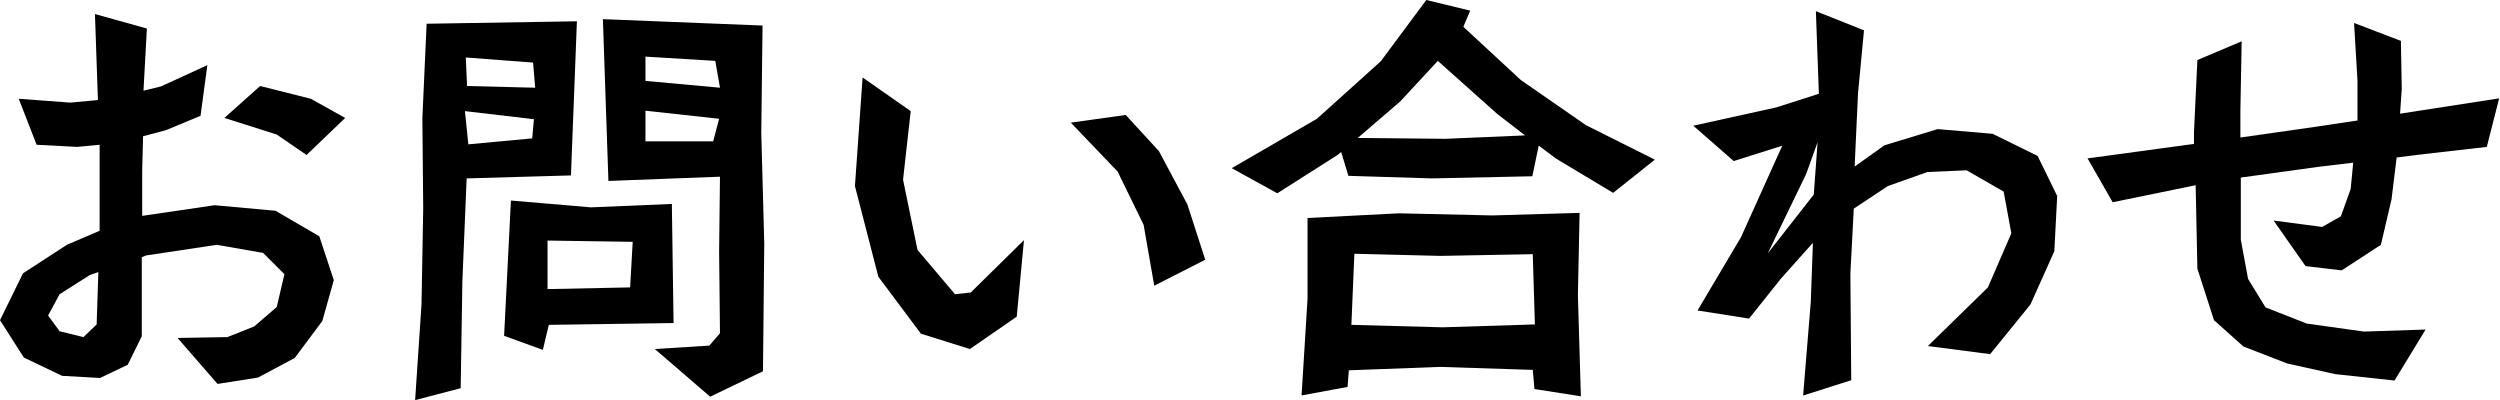
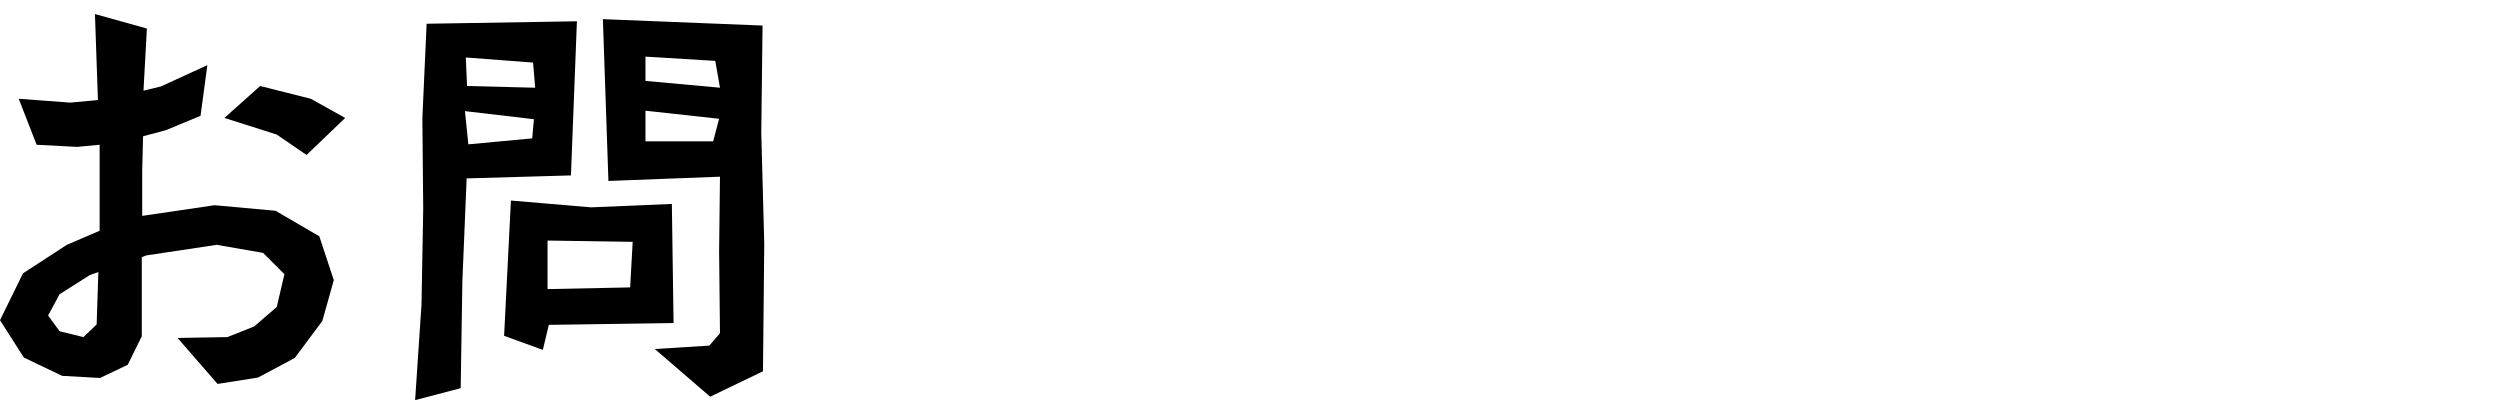
<svg xmlns="http://www.w3.org/2000/svg" viewBox="0 0 234.87 37.59">
  <title>ttl_contact</title>
  <g id="レイヤー_2" data-name="レイヤー 2">
    <g id="footer">
      <path d="M24.24,35.47l-3.8.6-3.76-4.32,4.68-.08,2.52-1L26,28.84l.72-3.08-2-2L20.36,23l-6.64,1-.4.16,0,7.43L12,34.27l-2.6,1.24-3.56-.2L2.24,33.59,0,30.08l2.16-4.4L6.28,23l3.08-1.32,0-4.32,0-3.76-2.12.2L3.44,13.6,1.76,9.28l4.84.36L9.2,9.4,8.92,1.32,13.8,2.68l-.32,5.84,1.64-.4,4.36-2-.64,4.76-3.28,1.36-2.12.56L13.36,16l0,4.28,6.8-1,5.72.52L30,22.2l1.36,4.12-1.08,3.84-2.59,3.47Zm-15-9.91-.8.28-2.84,1.8-1.08,2,1.08,1.48,2.24.55,1.24-1.19Zm19.56-11L26,12.64l-4.92-1.56,3.36-3L29.2,9.28l3.23,1.8Z" />
      <path d="M39,37.59l.6-9,.16-9-.08-8.48.4-8.88L54.2,2l-.56,14.48-9.8.28-.4,9.64-.16,10.07ZM50.16,11.2l-6.48-.76L44,13.56,50,13Zm-.08-5.32L43.76,5.4l.12,2.68,6.4.16Zm1.48,24.64L51,32.87l-3.64-1.32L48,18.84l7.52.64,7.6-.32.16,11.19Zm7.88-7.8-8-.12,0,4.56L59.2,27Zm7.28,14.55-5.2-4.48,5.12-.32,1-1.16-.08-7.71.08-7L57.16,17l-.52-15.2,15,.6-.12,10.08.28,10.4-.12,12ZM67.2,5.72l-6.56-.4,0,2.28,7,.64Zm.36,5.44-6.92-.76,0,2.88H67Z" />
-       <path d="M91.12,32.79l-4.6-1.44-4-5.35-2.2-8.52.72-10.2,4.52,3.16-.72,6.44,1.36,6.6,3.52,4.16,1.48-.16,5-4.92-.68,7.19Zm17.32-5.95-1-5.72-2.44-5-4.4-4.6,5.16-.72,3.12,3.4,2.67,5,1.68,5.2Z" />
-       <path d="M151.55,18.12l-5.39-3.24-1.6-1.2-.6,2.88-9.44.2-7.84-.24L126,14.28l-.28.24L120,18.16l-4.28-2.36,8-4.64,6-5.4L134,0l4.12,1-.64,1.52,5.4,5L149,11.76,155.47,15Zm-7.39,18.43-.16-1.8-8.72-.28-8.56.32-.12,1.56-4.32.8.56-9.07,0-7.6,8.6-.44,8.76.2L148.4,20l-.16,7.76.28,9.47ZM144,23.88l-8.68.16-8.08-.2-.28,6.68,8.56.23,8.68-.27Zm-3.32-13.16-5.6-5-3.52,3.8-4,3.44,8.24.08,7.48-.32Z" />
-       <path d="M181.12,32.51,186.76,27l2.2-5.08L188.24,18l-3.48-2-3.68.16-3.72,1.32-3.2,2.12-.32,6.12.08,10-4.52,1.44.72-8.79.2-5.56-3,3.36-3,3.76-4.84-.76,4.08-6.88,3.88-8.6-4.56,1.44-3.8-3.32,7.8-1.72,4-1.28-.28-7.76,4.52,1.8-.56,5.88-.32,6.92,2.8-2,5-1.52,5.16.44,4.23,2.08,1.84,3.76L193,23.6l-2.24,5-3.79,4.67ZM170.4,18.28l.36-4.92-1.08,3-3.6,7.44Z" />
-       <path d="M219.4,35.15l-4.52-1-4.12-1.6L208,30.08l-1.56-4.84-.16-7.68V17.4L198.48,19l-2.36-4.12,10-1.36V12.44l.32-6.8,4.16-1.76-.12,6.48,0,2.56,7-1,4-.6,0-3.76-.32-5.4,4.4,1.68.08,4.52-.16,2.32,9.31-1.44-1.16,4.56-6.63.76-1.84.24-.48,3.92L223.68,23,220,25.4,216.6,25l-3-4.28,4.56.6,1.76-1,.92-2.56.24-2.48-3.32.4-7.24,1,0,5.84.68,3.68,1.64,2.68,3.88,1.52,5.36.75,5.8-.19-2.92,4.79Z" />
    </g>
  </g>
</svg>